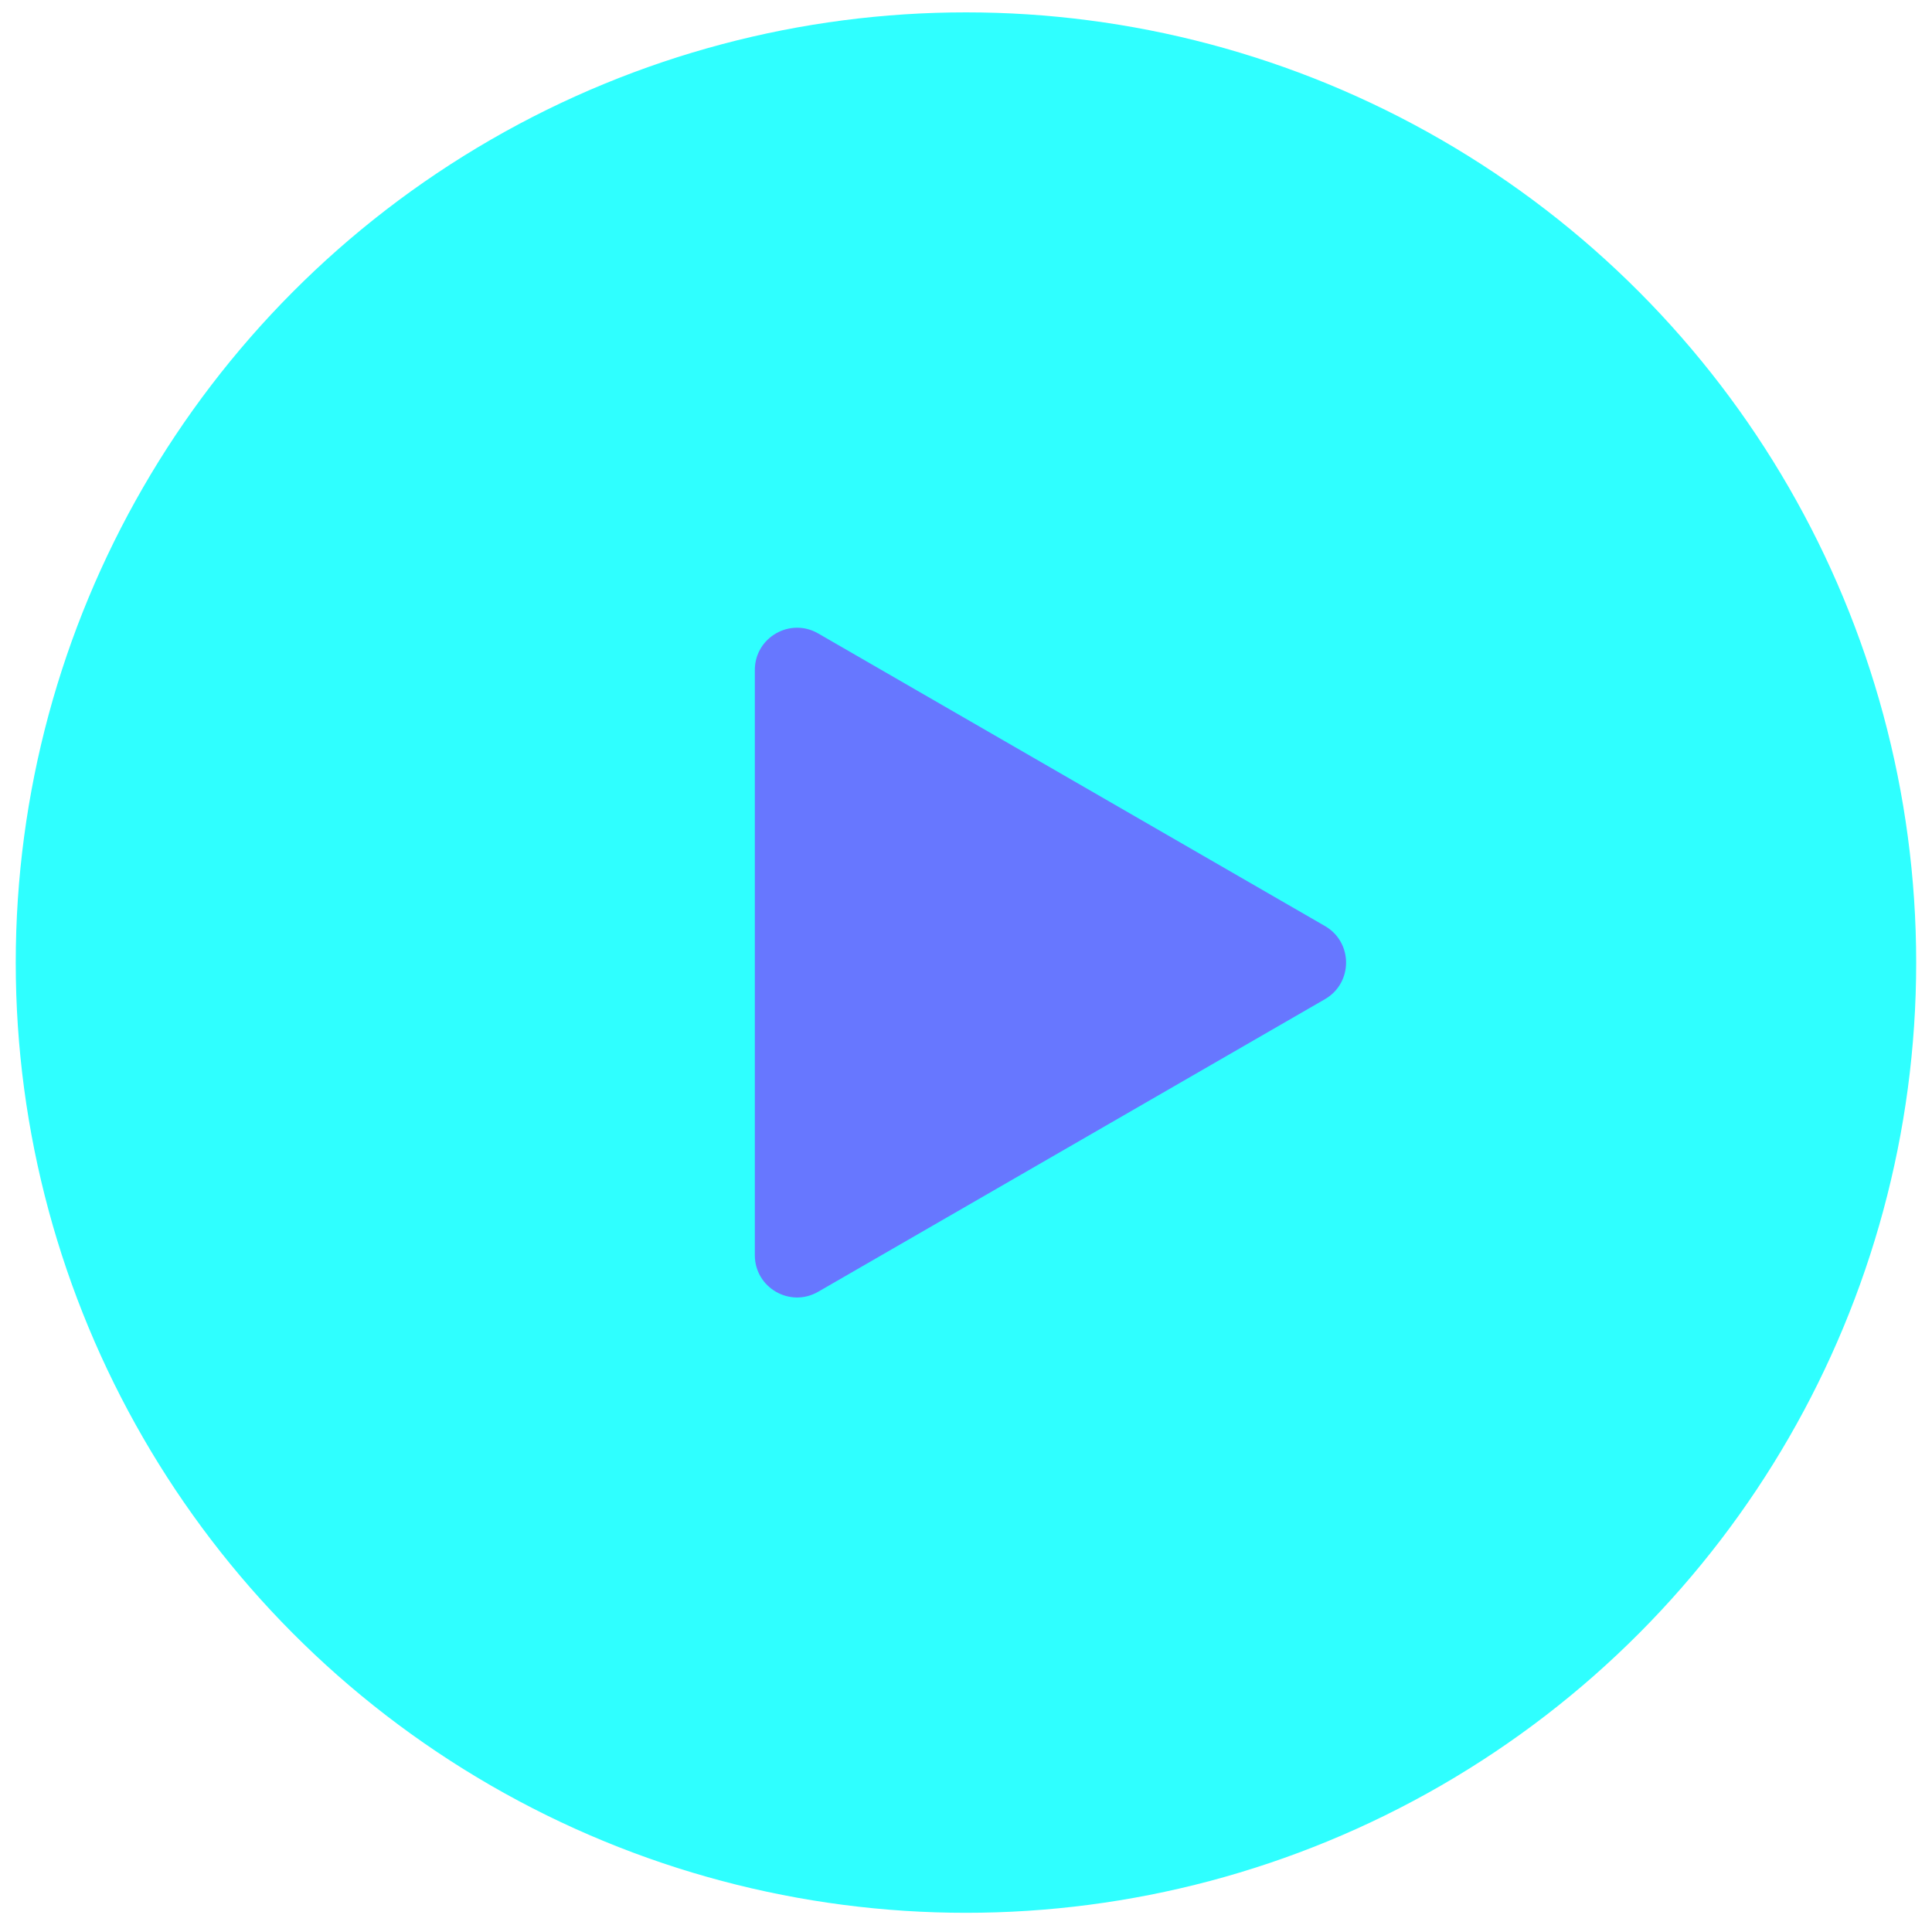
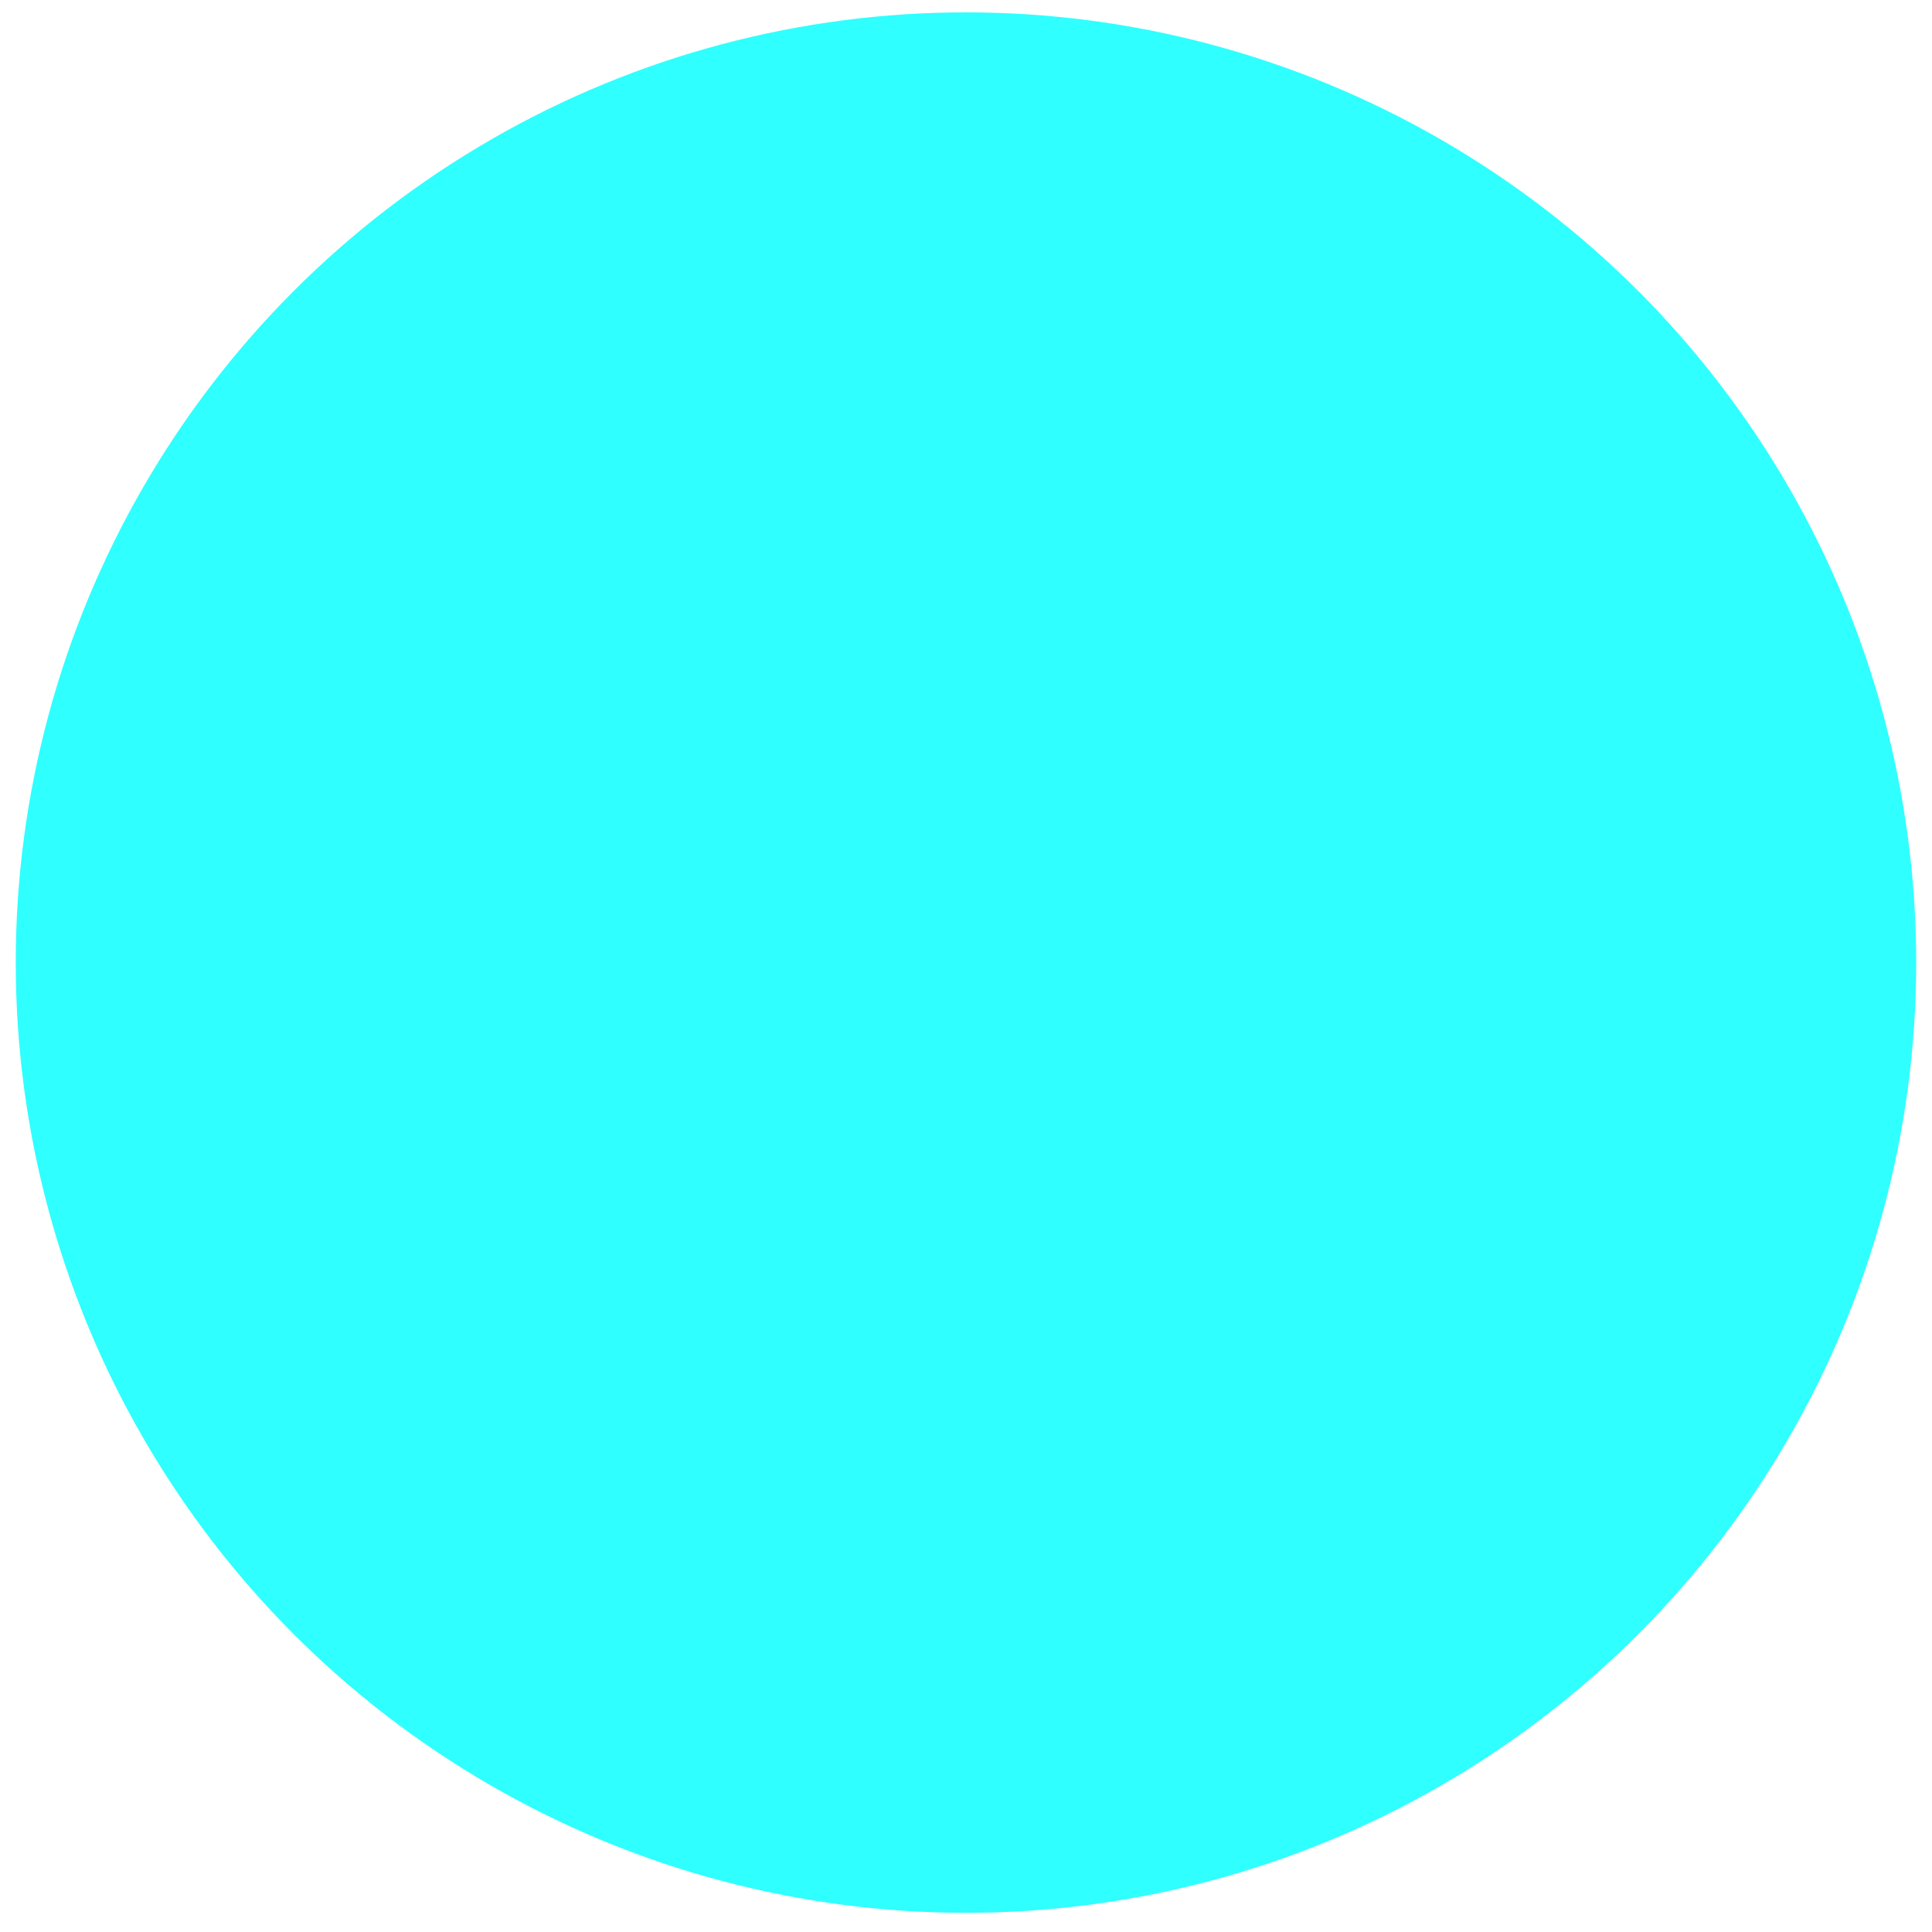
<svg xmlns="http://www.w3.org/2000/svg" width="60" height="60" viewBox="0 0 60 60" fill="none">
  <circle cx="29.999" cy="29.894" r="28.854" fill="#2FFFFF" stroke="#2FFFFF" stroke-width="1.312" />
-   <path d="M41.148 28.759C42.022 29.263 42.022 30.525 41.148 31.03L25.409 40.117C24.535 40.622 23.442 39.991 23.442 38.981L23.442 20.808C23.442 19.798 24.535 19.167 25.409 19.672L41.148 28.759Z" fill="#6777FF" />
</svg>